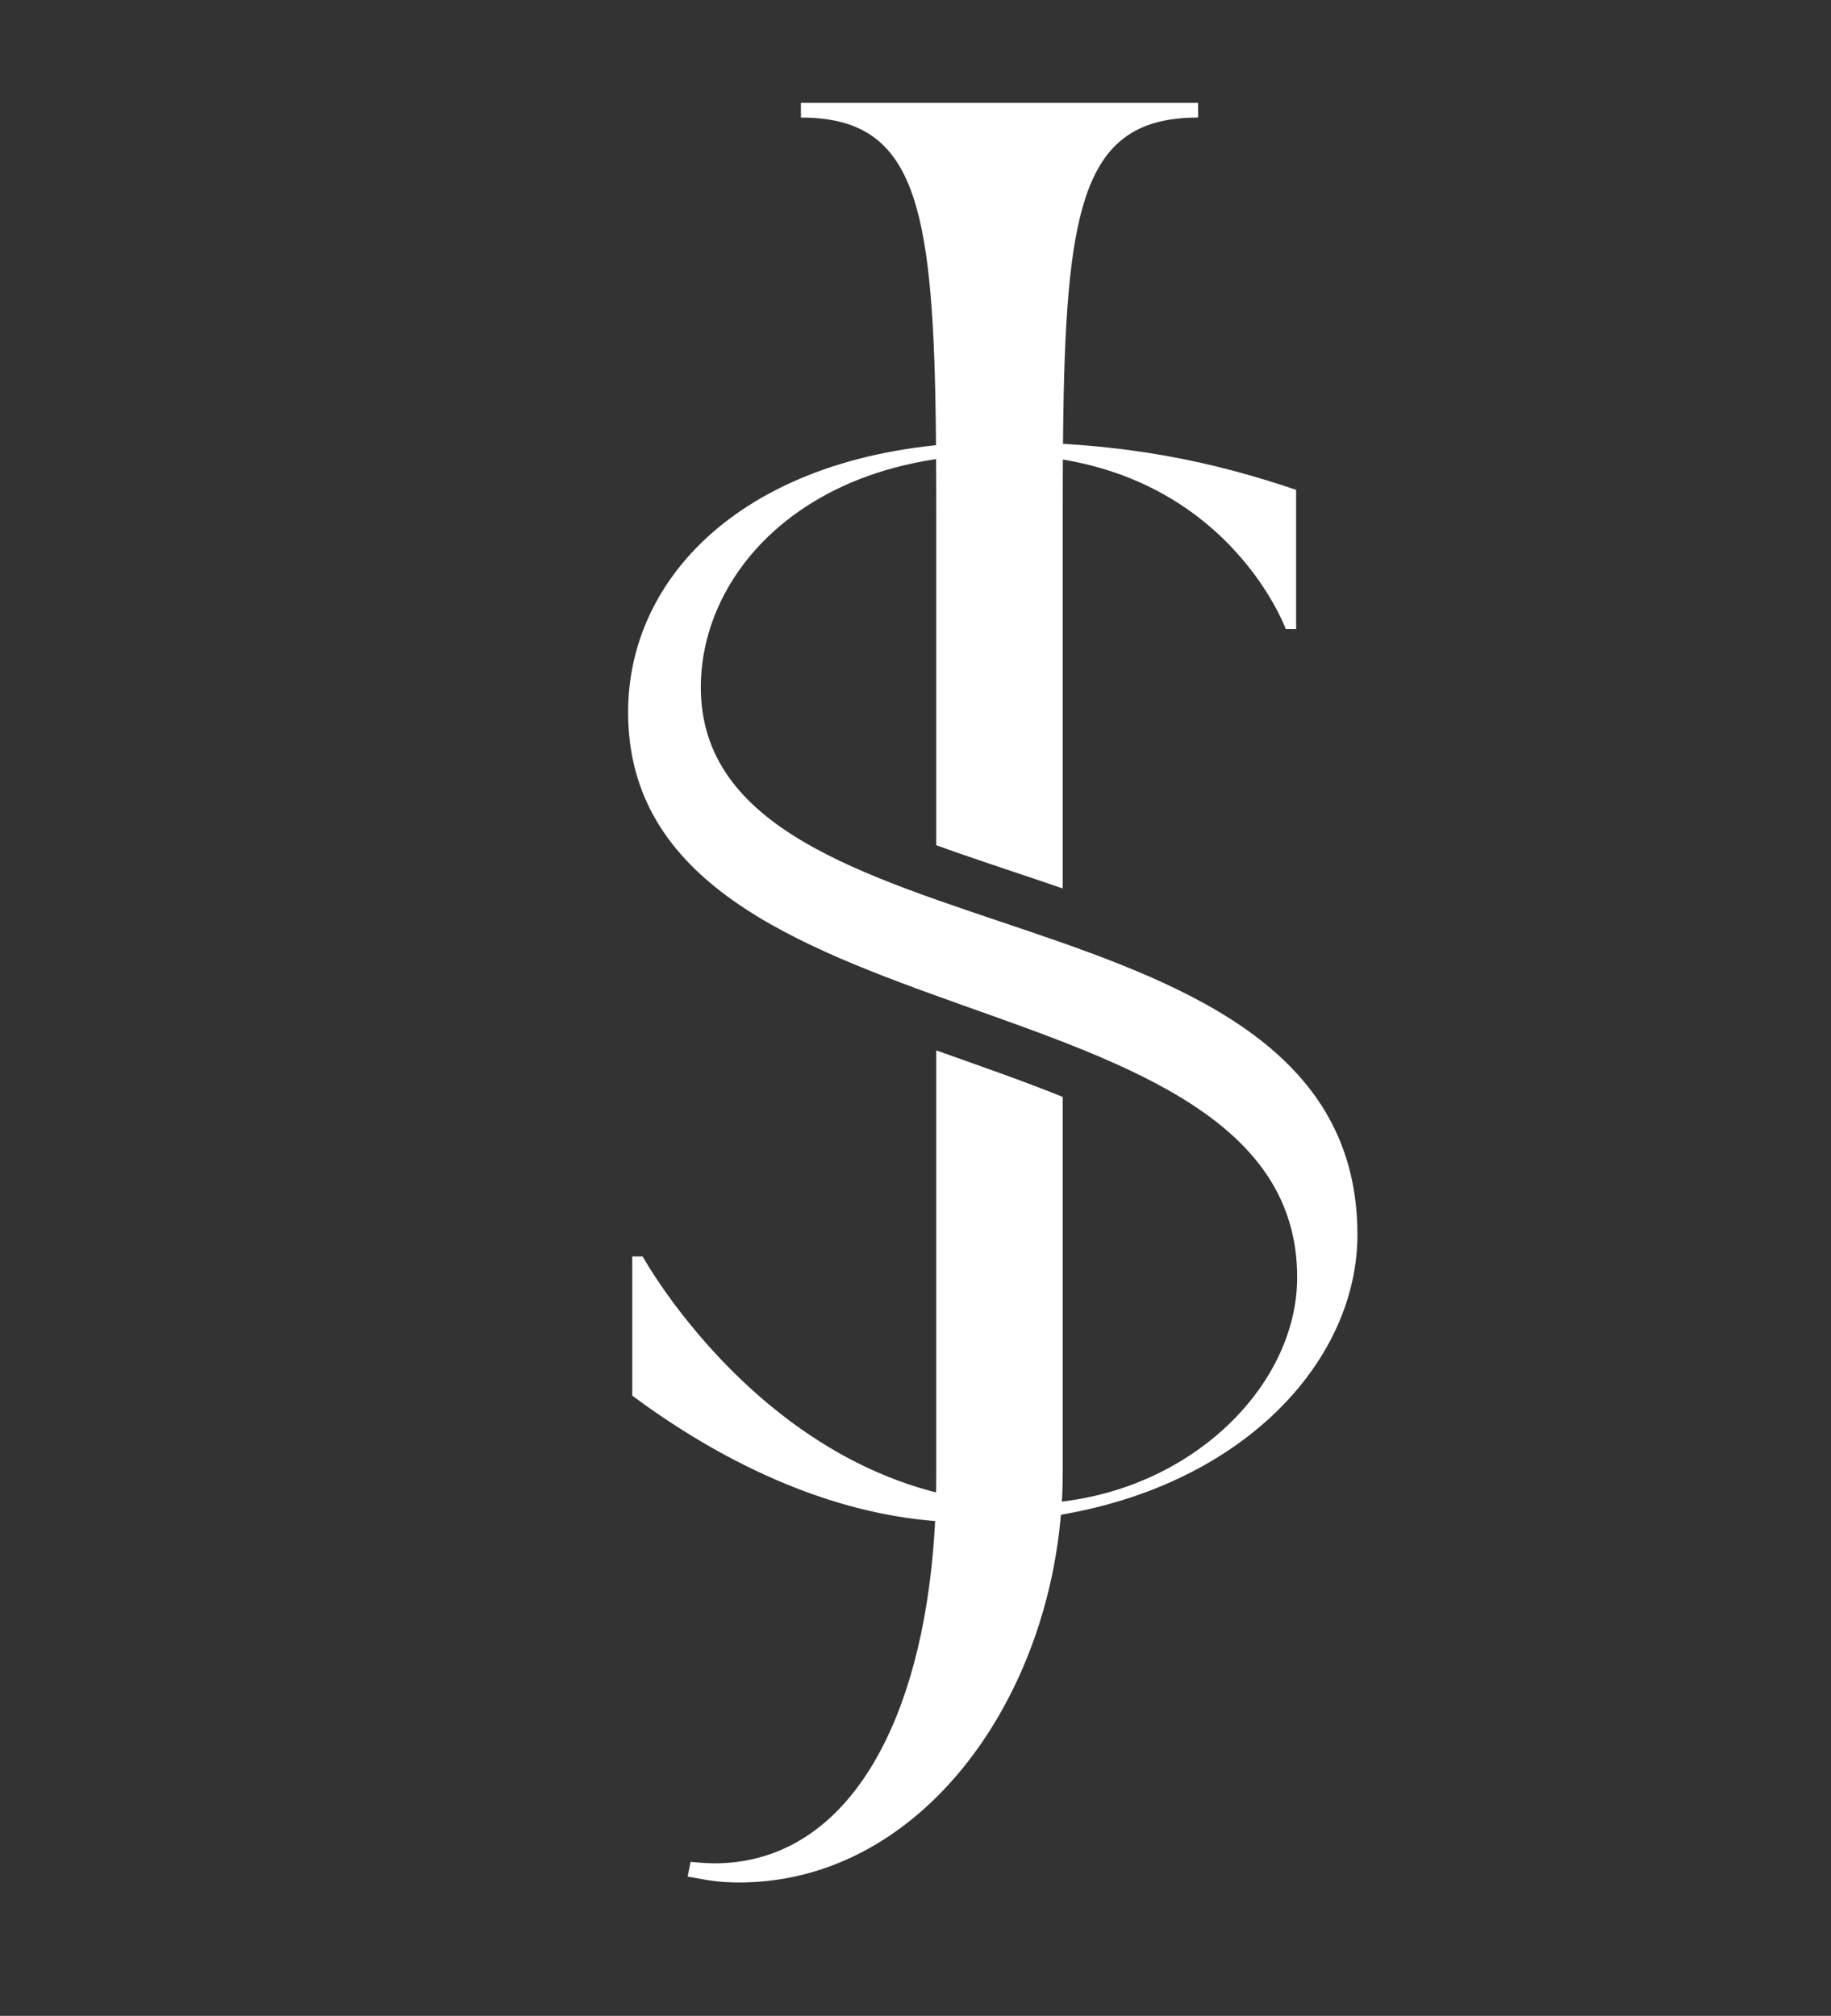
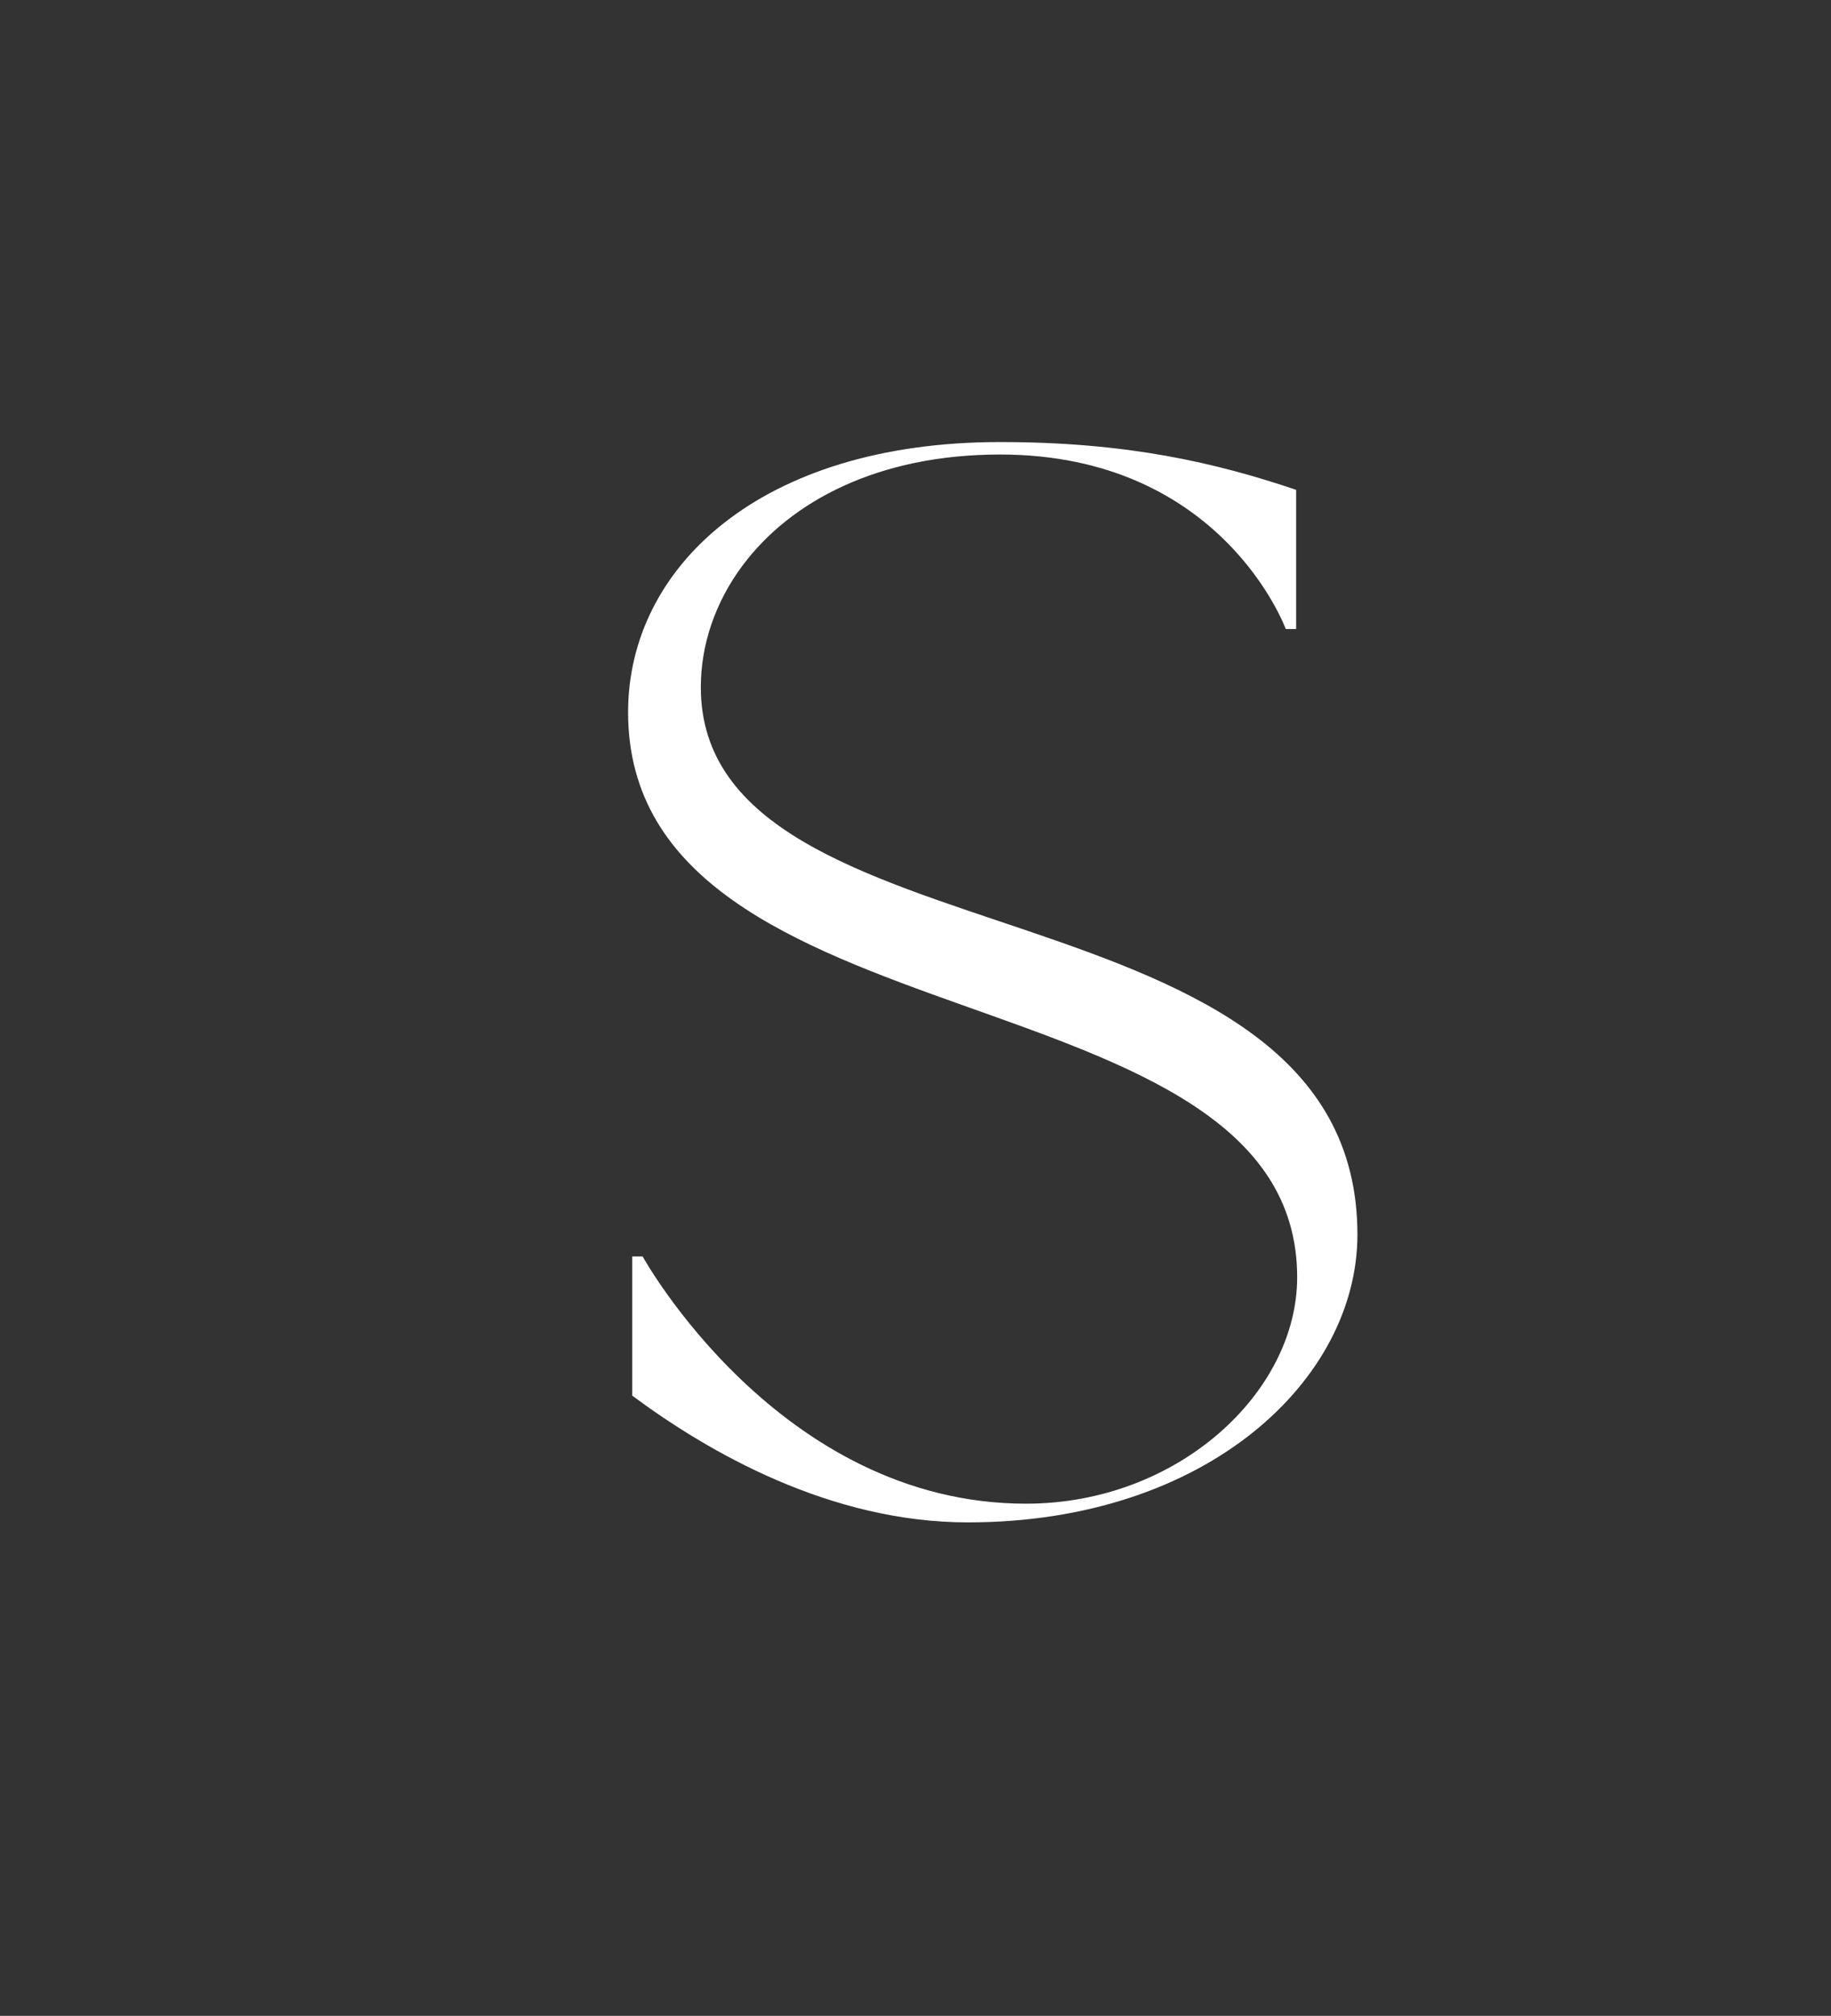
<svg xmlns="http://www.w3.org/2000/svg" xmlns:ns1="http://www.serif.com/" width="100%" height="100%" viewBox="0 0 178 196" version="1.1" xml:space="preserve" style="fill-rule:evenodd;clip-rule:evenodd;stroke-linejoin:round;stroke-miterlimit:2;">
  <rect x="0" y="0" width="178" height="196" fill="#333333" stroke="none" />
  <g id="Middle-only" ns1:id="Middle only">
-     <path d="M90.923,38.267C90.502,18.766 88.314,11.43 77.861,11.43L77.861,10L116.471,10L116.471,11.43C106.039,11.43 103.839,18.736 103.411,38.149C103.335,41.621 103.315,45.48 103.315,49.754L103.315,86.387C102.763,86.195 102.21,86.006 101.656,85.817C98.046,84.589 94.43,83.423 91.017,82.178L91.017,49.754C91.017,49.736 91.017,49.717 91.017,49.699C91.017,45.495 90.997,41.694 90.923,38.267ZM102.416,152.449C99.175,169.115 87.459,183.03 71.855,183.03C69.567,183.03 68.566,182.744 66.85,182.458L67.136,181.028C67.136,181.028 68.566,181.171 69.424,181.171C81.313,181.171 88.571,169.643 90.498,152.875C90.843,149.878 91.017,146.714 91.017,143.419L91.017,102.128C91.312,102.234 91.608,102.339 91.904,102.444C95.785,103.828 99.672,105.176 103.315,106.656L103.315,143.133C103.315,146.285 103.006,149.412 102.416,152.449Z" style="fill:white;fill-rule:nonzero;" />
    <path d="M61.06,69.24C61.06,55.201 73.887,42.98 97.218,42.98C109.641,42.98 118.226,45 126.003,47.626L126.003,61.16L124.993,61.16C124.993,61.16 118.832,44.192 97.218,44.192C85.335,44.192 76.846,48.759 72.212,54.952C69.521,58.55 68.13,62.697 68.13,66.816C68.13,94.49 131.962,84.693 131.962,120.043C131.962,134.082 117.418,148.02 94.087,148.02C80.755,148.02 68.938,141.253 61.464,135.698L61.464,122.164L62.474,122.164C62.474,122.164 75.705,146.202 99.743,146.202C114.489,146.202 126.104,135.395 126.104,124.184C126.104,93.783 61.06,102.368 61.06,69.24Z" style="fill:white;fill-rule:nonzero;" />
  </g>
</svg>